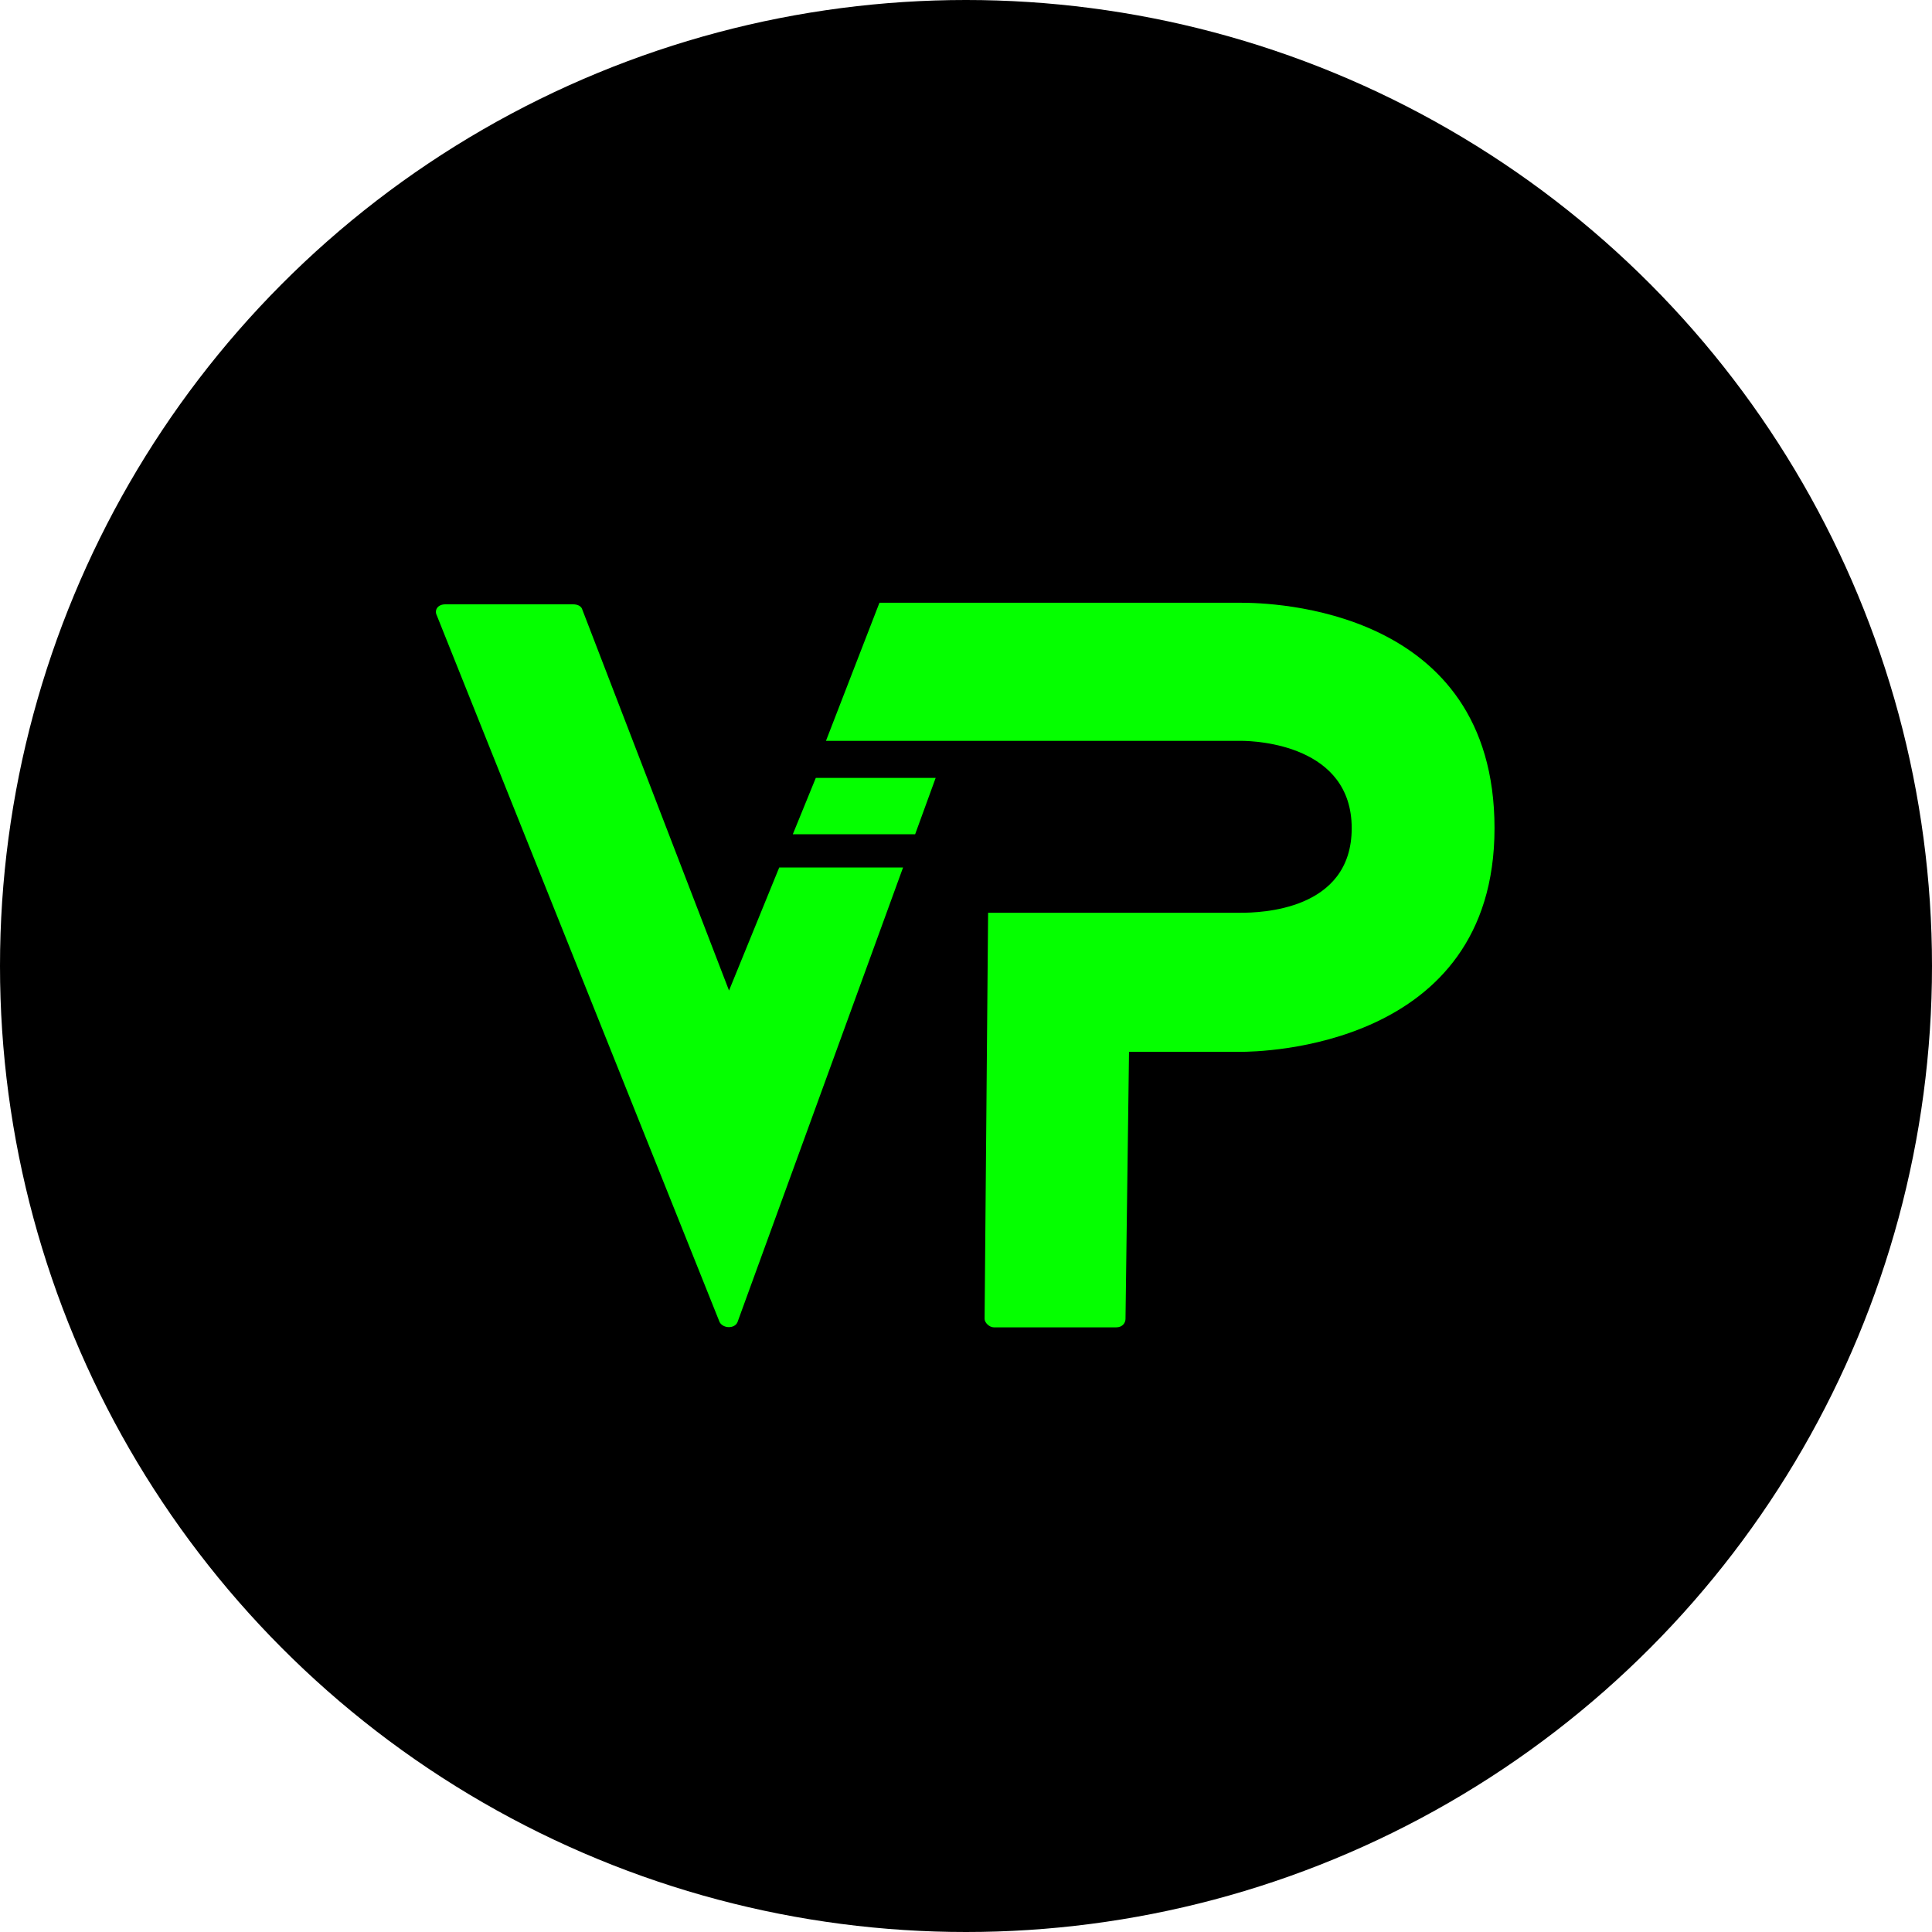
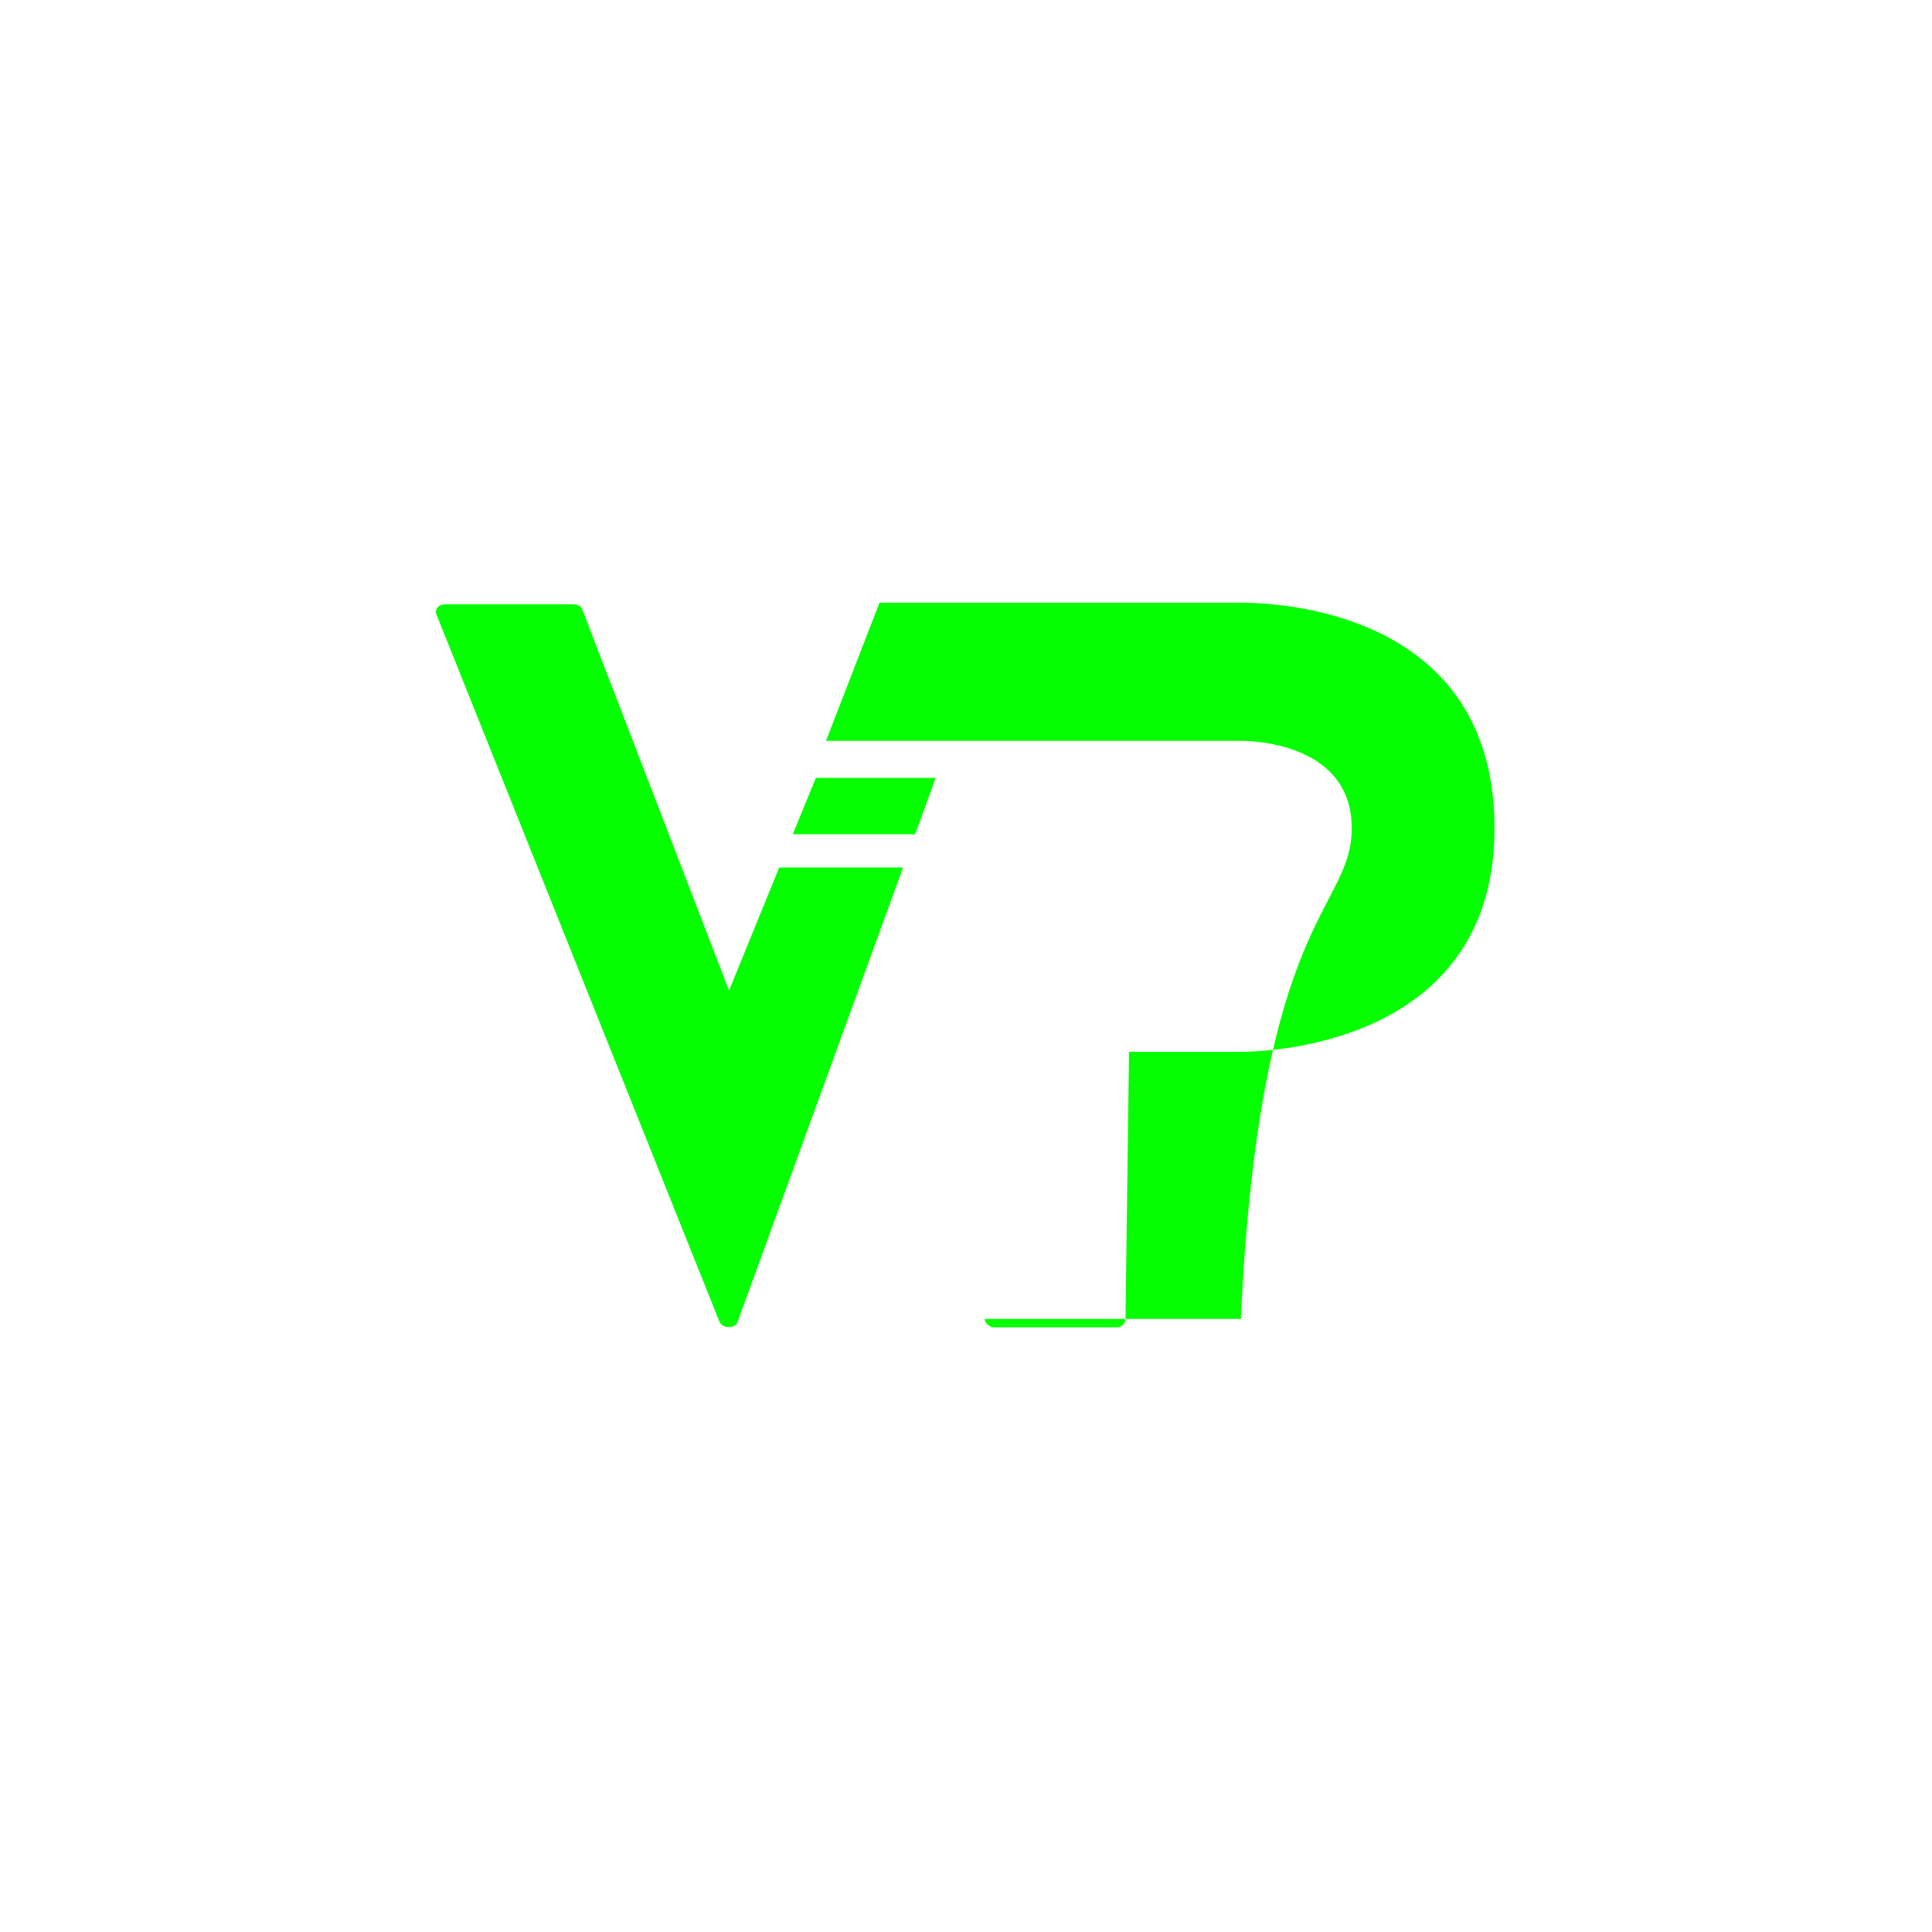
<svg xmlns="http://www.w3.org/2000/svg" width="50" height="50" viewBox="0 0 50 50" fill="none">
-   <circle cx="25" cy="25" r="25" fill="black" />
-   <path d="M22.76 15.599H32.113C32.891 15.599 38.678 15.72 38.678 21.434C38.678 27.148 32.575 27.221 32.113 27.221H29.219L29.128 34.133C29.128 34.23 29.056 34.352 28.885 34.352H25.724C25.603 34.352 25.481 34.23 25.481 34.133L25.572 23.622H32.113C32.599 23.622 34.982 23.574 34.982 21.434C34.982 19.294 32.55 19.173 32.113 19.173H21.376L22.76 15.599Z" fill="#05FF00" />
+   <path d="M22.76 15.599H32.113C32.891 15.599 38.678 15.72 38.678 21.434C38.678 27.148 32.575 27.221 32.113 27.221H29.219L29.128 34.133C29.128 34.23 29.056 34.352 28.885 34.352H25.724C25.603 34.352 25.481 34.23 25.481 34.133H32.113C32.599 23.622 34.982 23.574 34.982 21.434C34.982 19.294 32.55 19.173 32.113 19.173H21.376L22.76 15.599Z" fill="#05FF00" />
  <path d="M20.518 21.59L21.113 20.132H24.215L23.684 21.59H20.518Z" fill="#05FF00" />
  <path d="M20.166 22.451L18.867 25.635L15.074 15.786C15.05 15.688 14.953 15.64 14.831 15.64H11.524C11.33 15.64 11.232 15.786 11.306 15.931L18.624 34.218C18.721 34.389 19.013 34.389 19.086 34.218L23.371 22.451H20.166Z" fill="#05FF00" />
</svg>